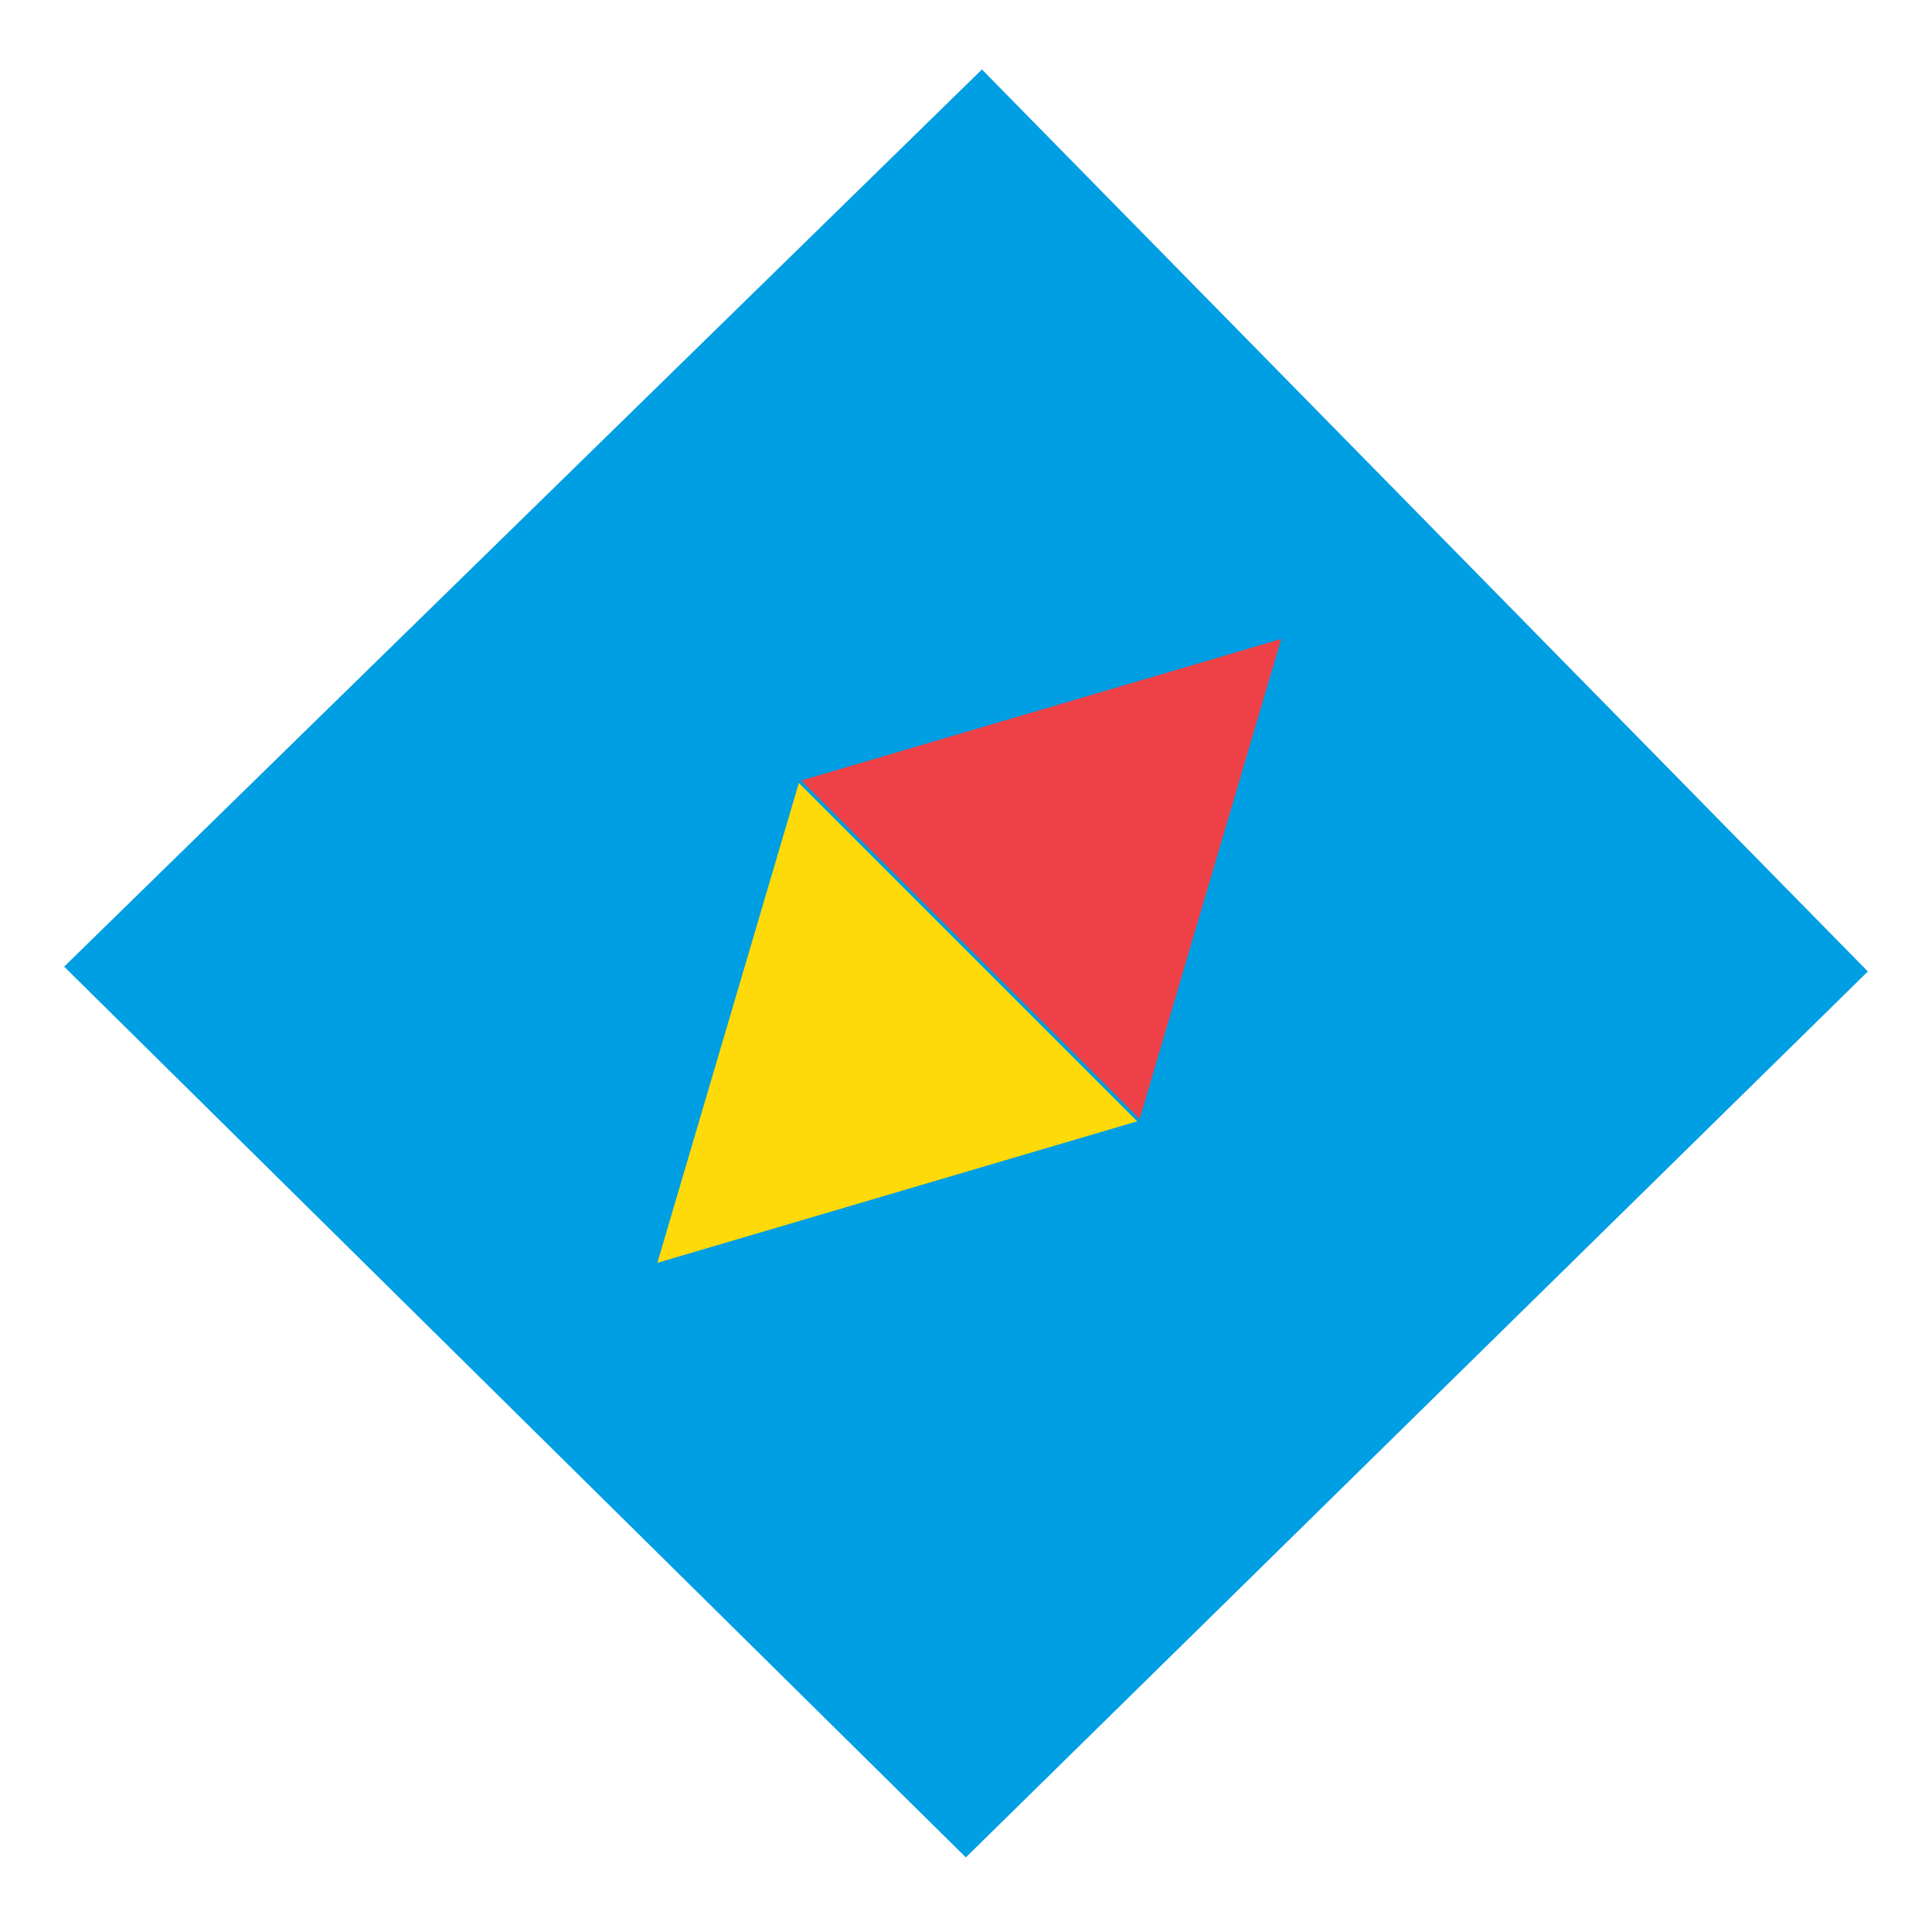
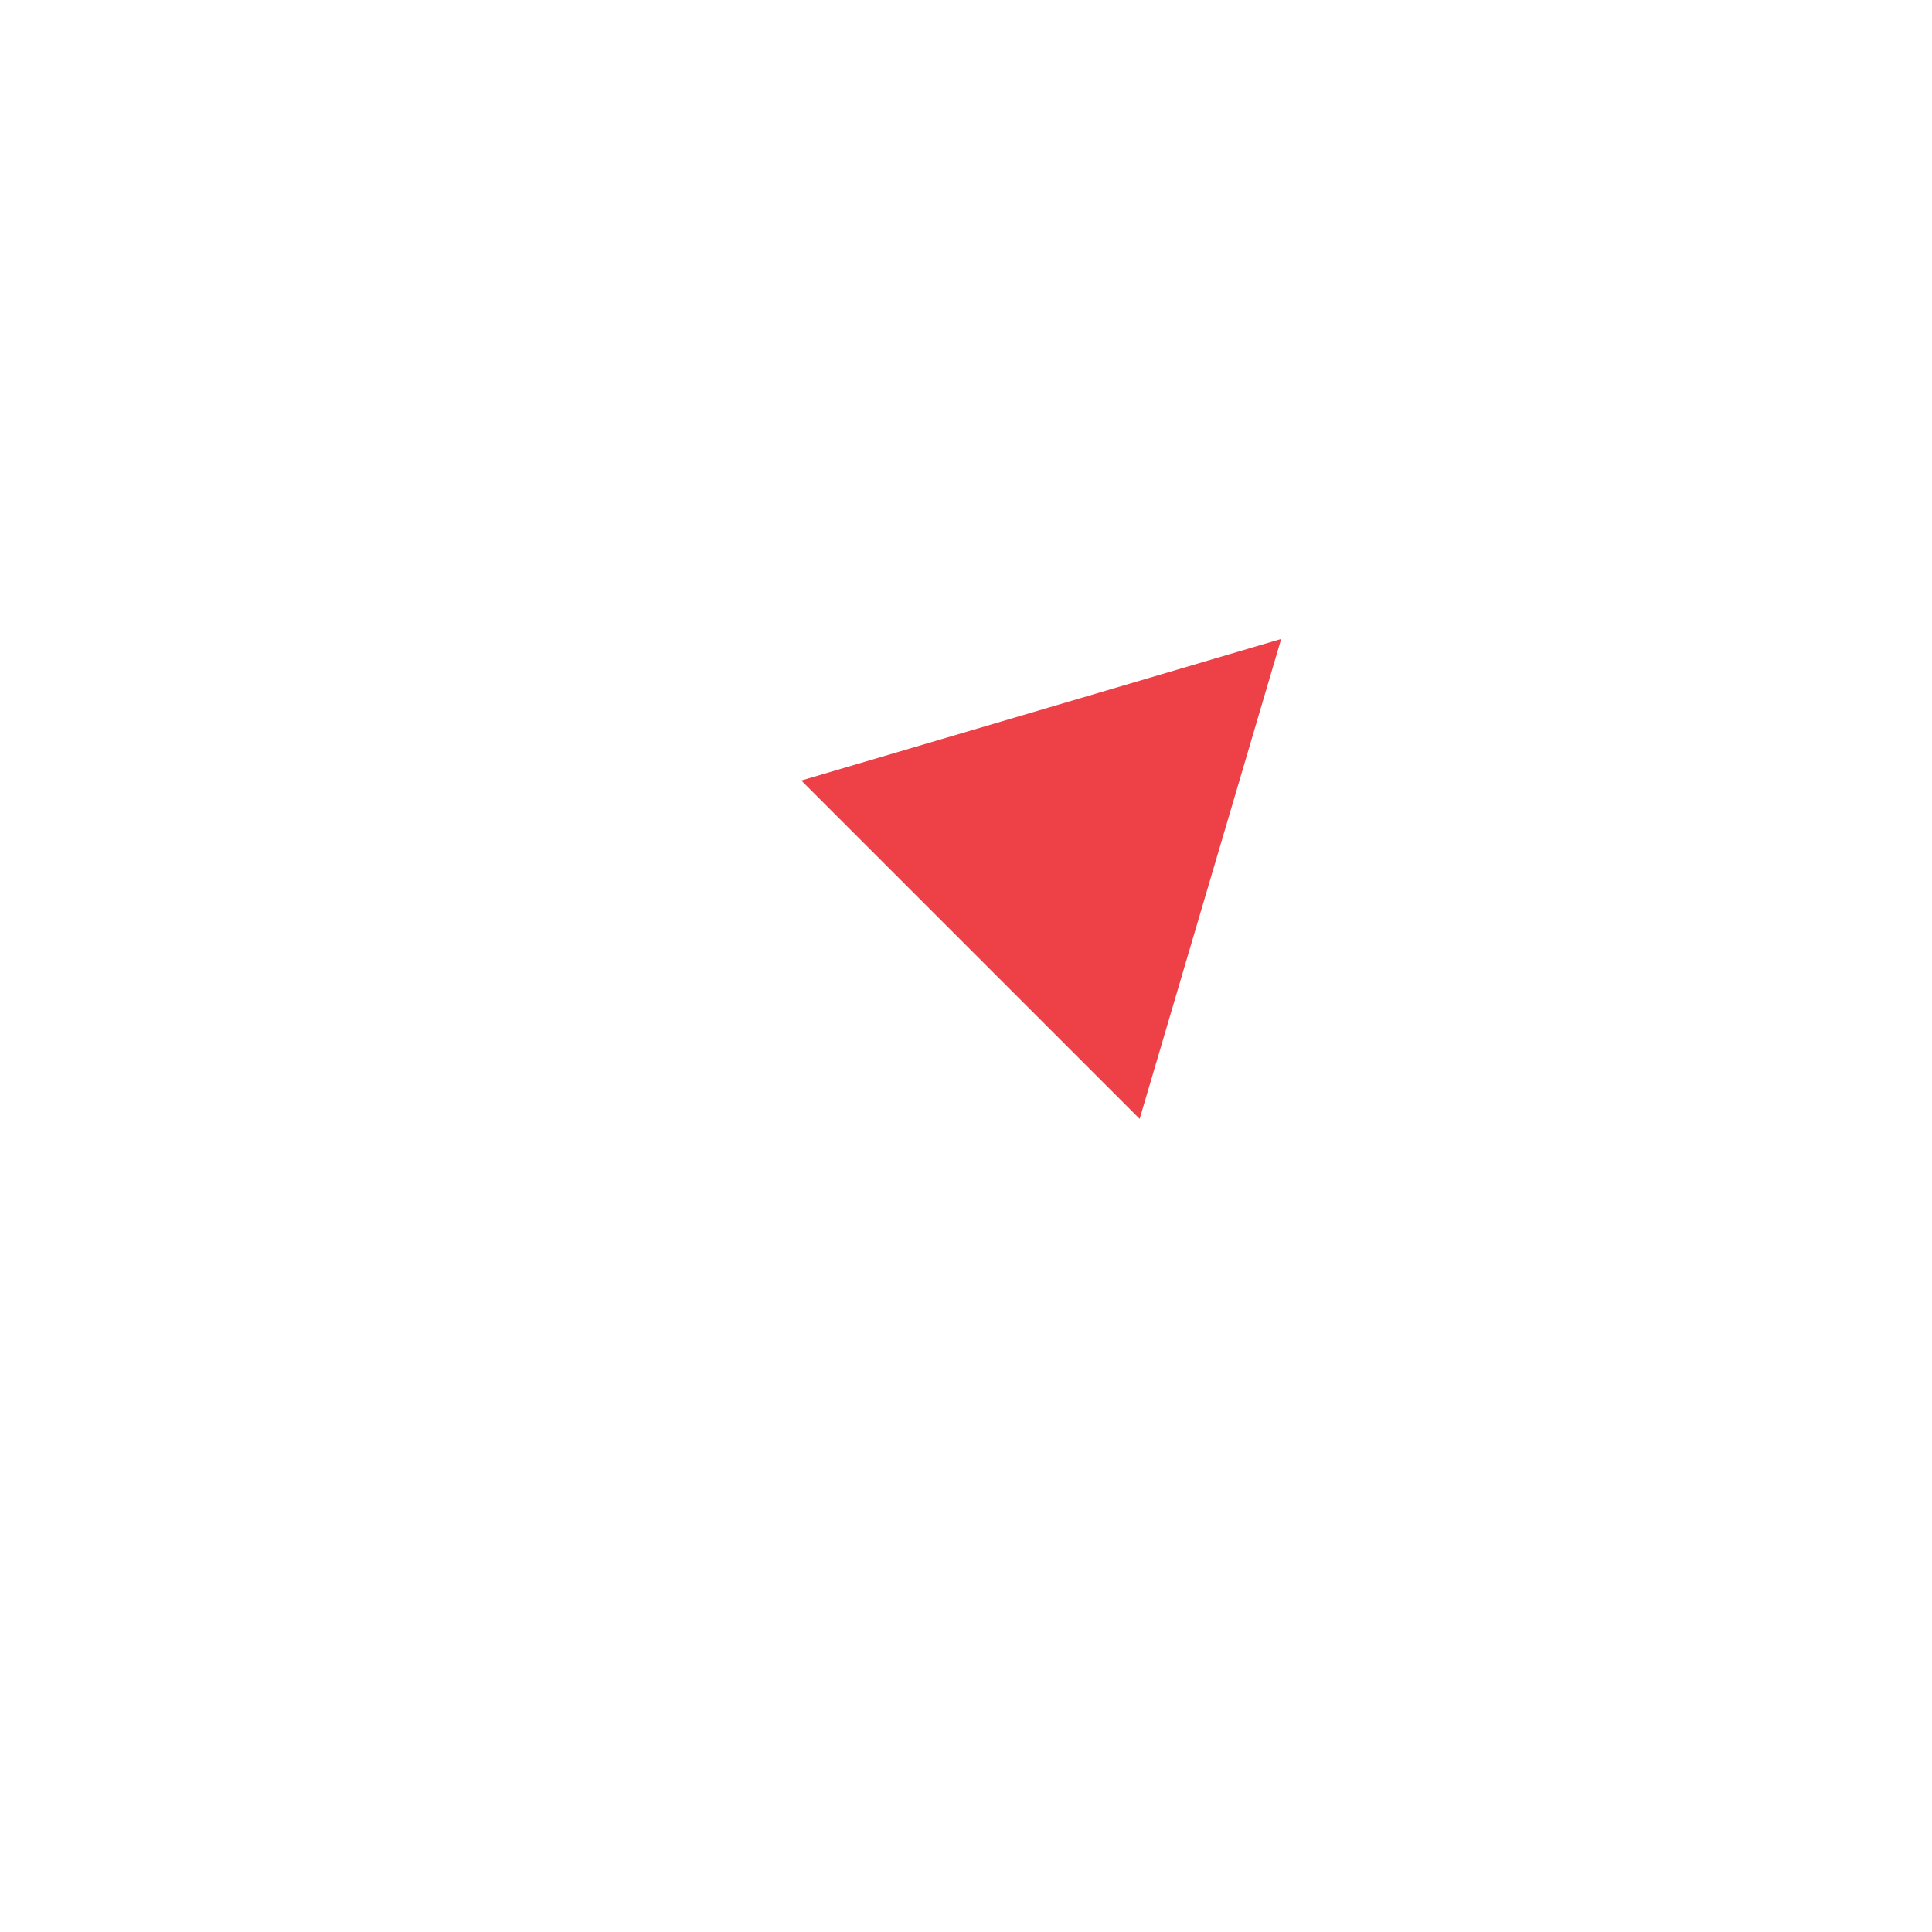
<svg xmlns="http://www.w3.org/2000/svg" version="1.1" id="Capa_1" x="0px" y="0px" width="125px" height="125px" viewBox="0 0 125 125" enable-background="new 0 0 125 125" xml:space="preserve">
-   <polygon fill="#009EE2" points="62.49,120.173 4.15,62.542 63.531,4.494 120.85,62.854 " />
  <polyline fill="#EE4147" points="51.844,50.499 82.893,41.341 73.736,72.391 " />
-   <polyline fill="#FFDA0A" points="73.578,72.549 42.529,81.706 51.686,50.656 " />
</svg>